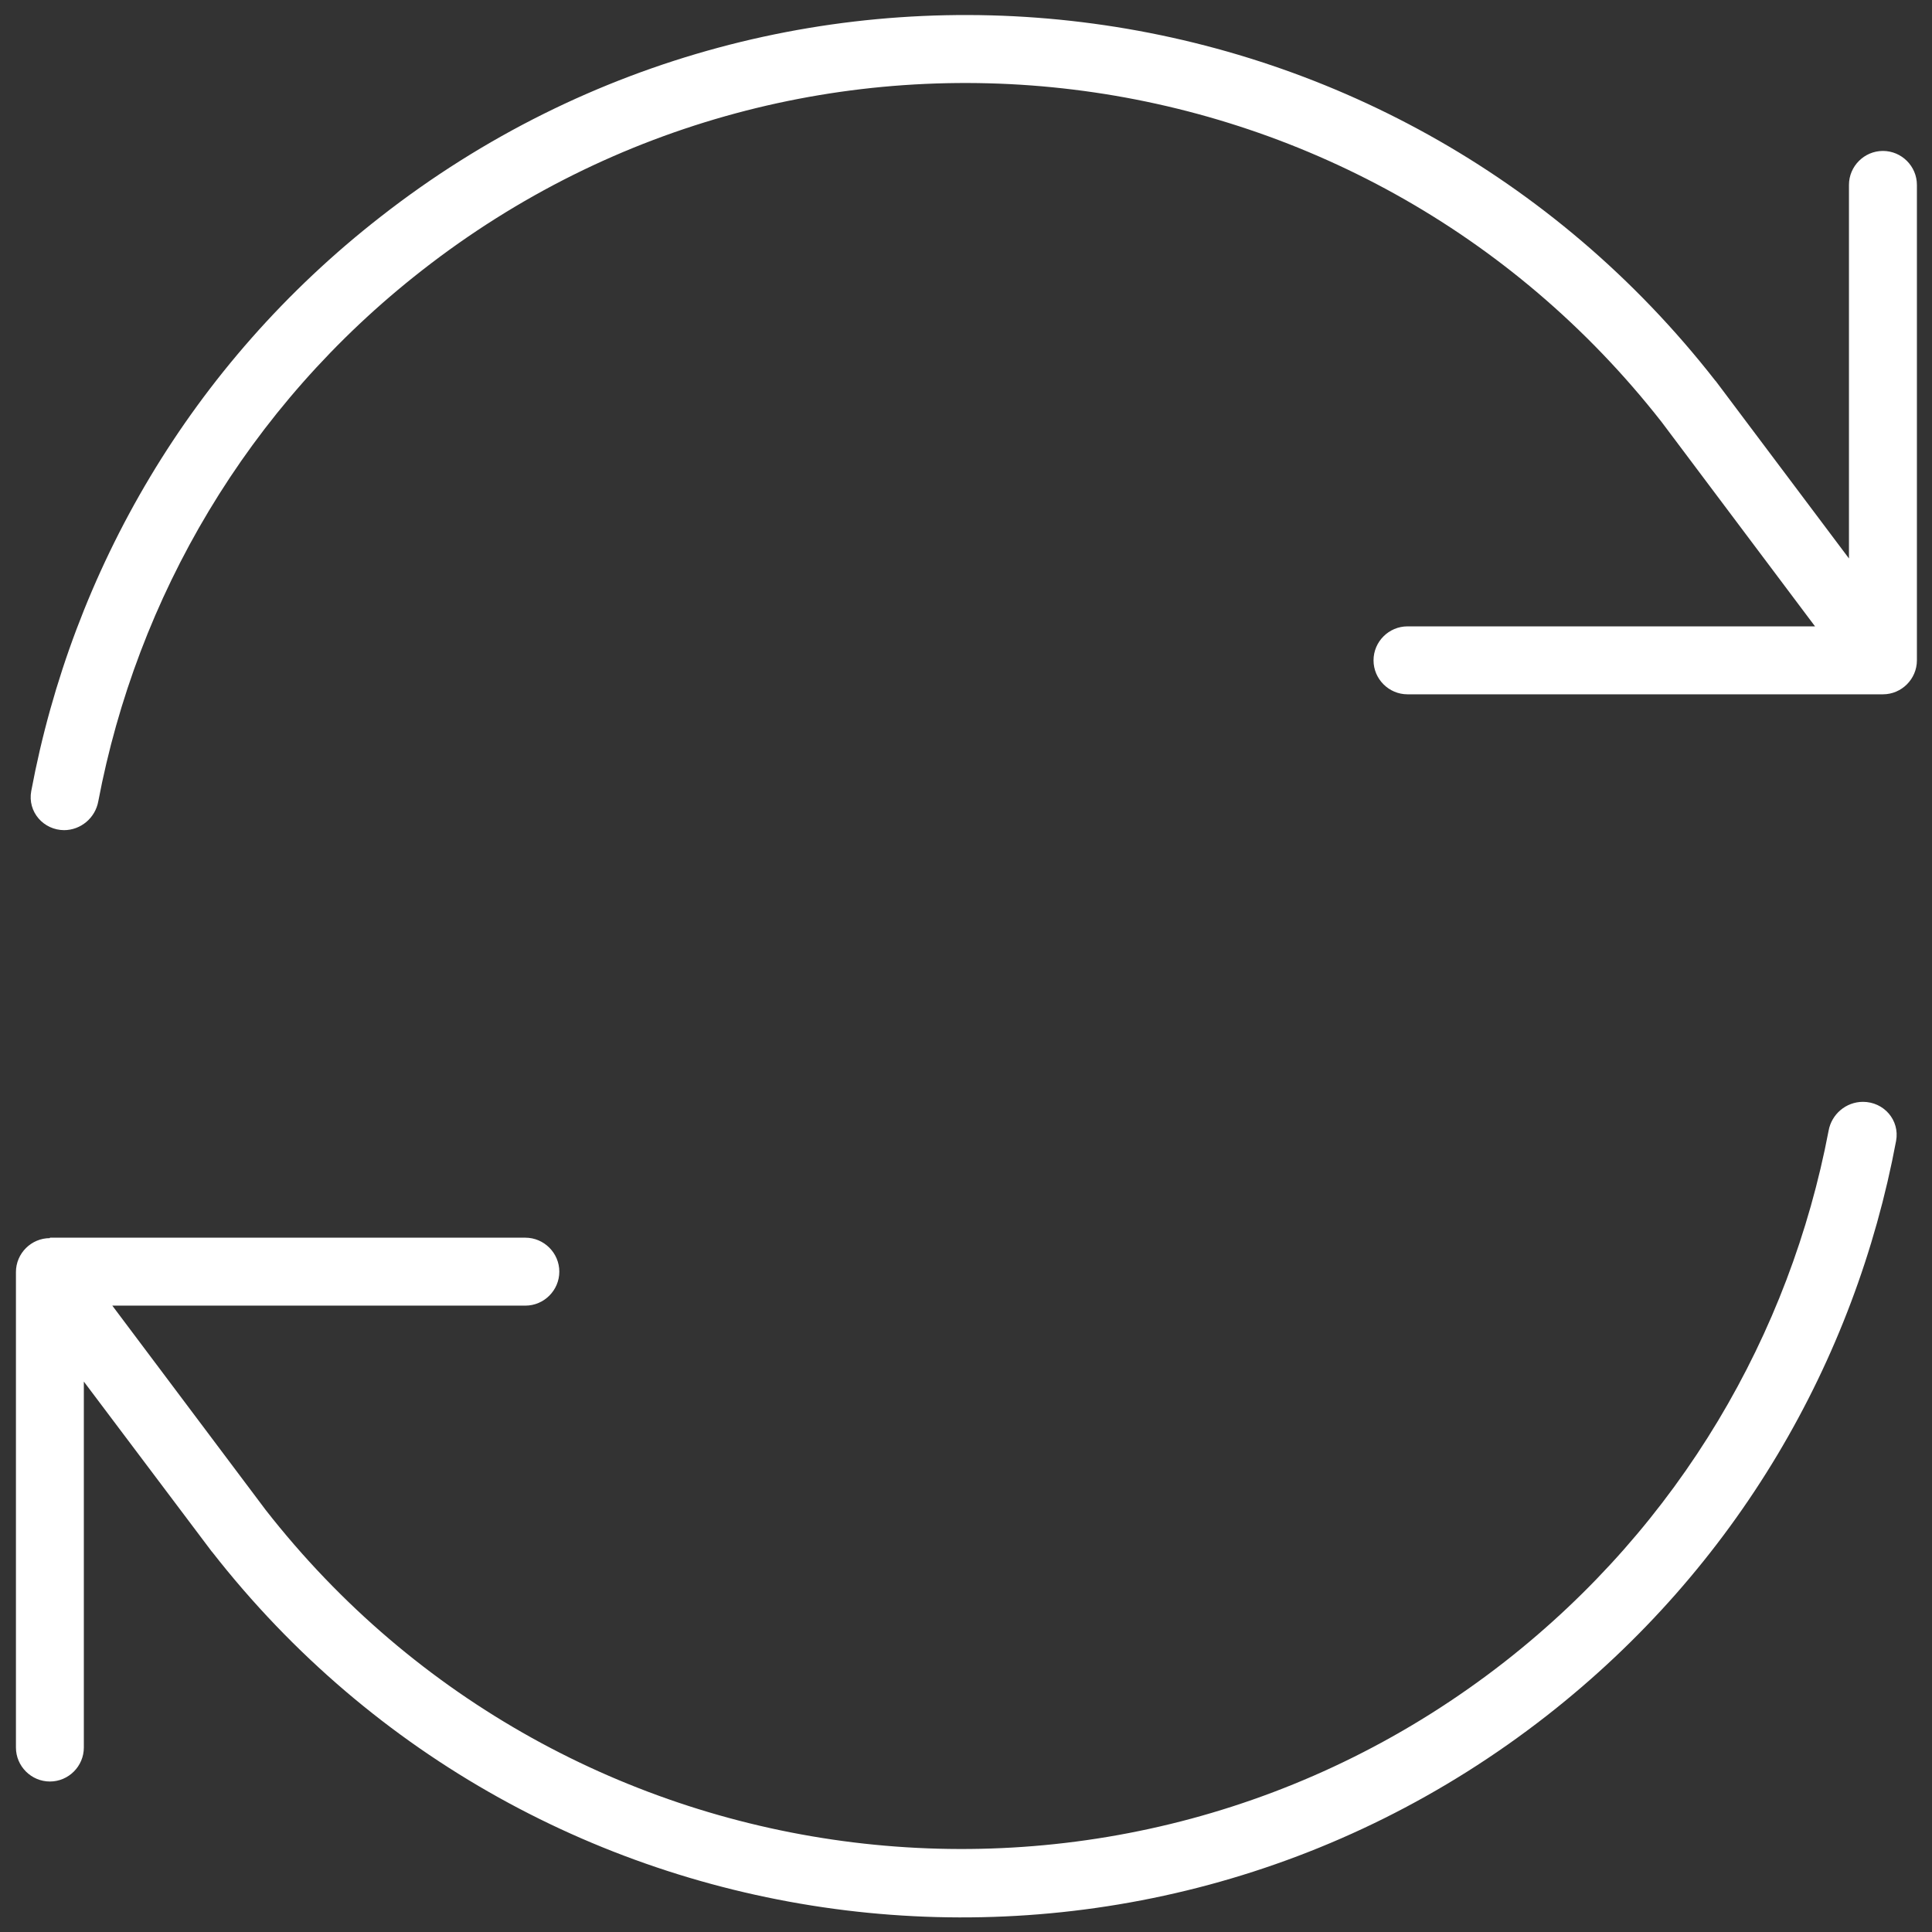
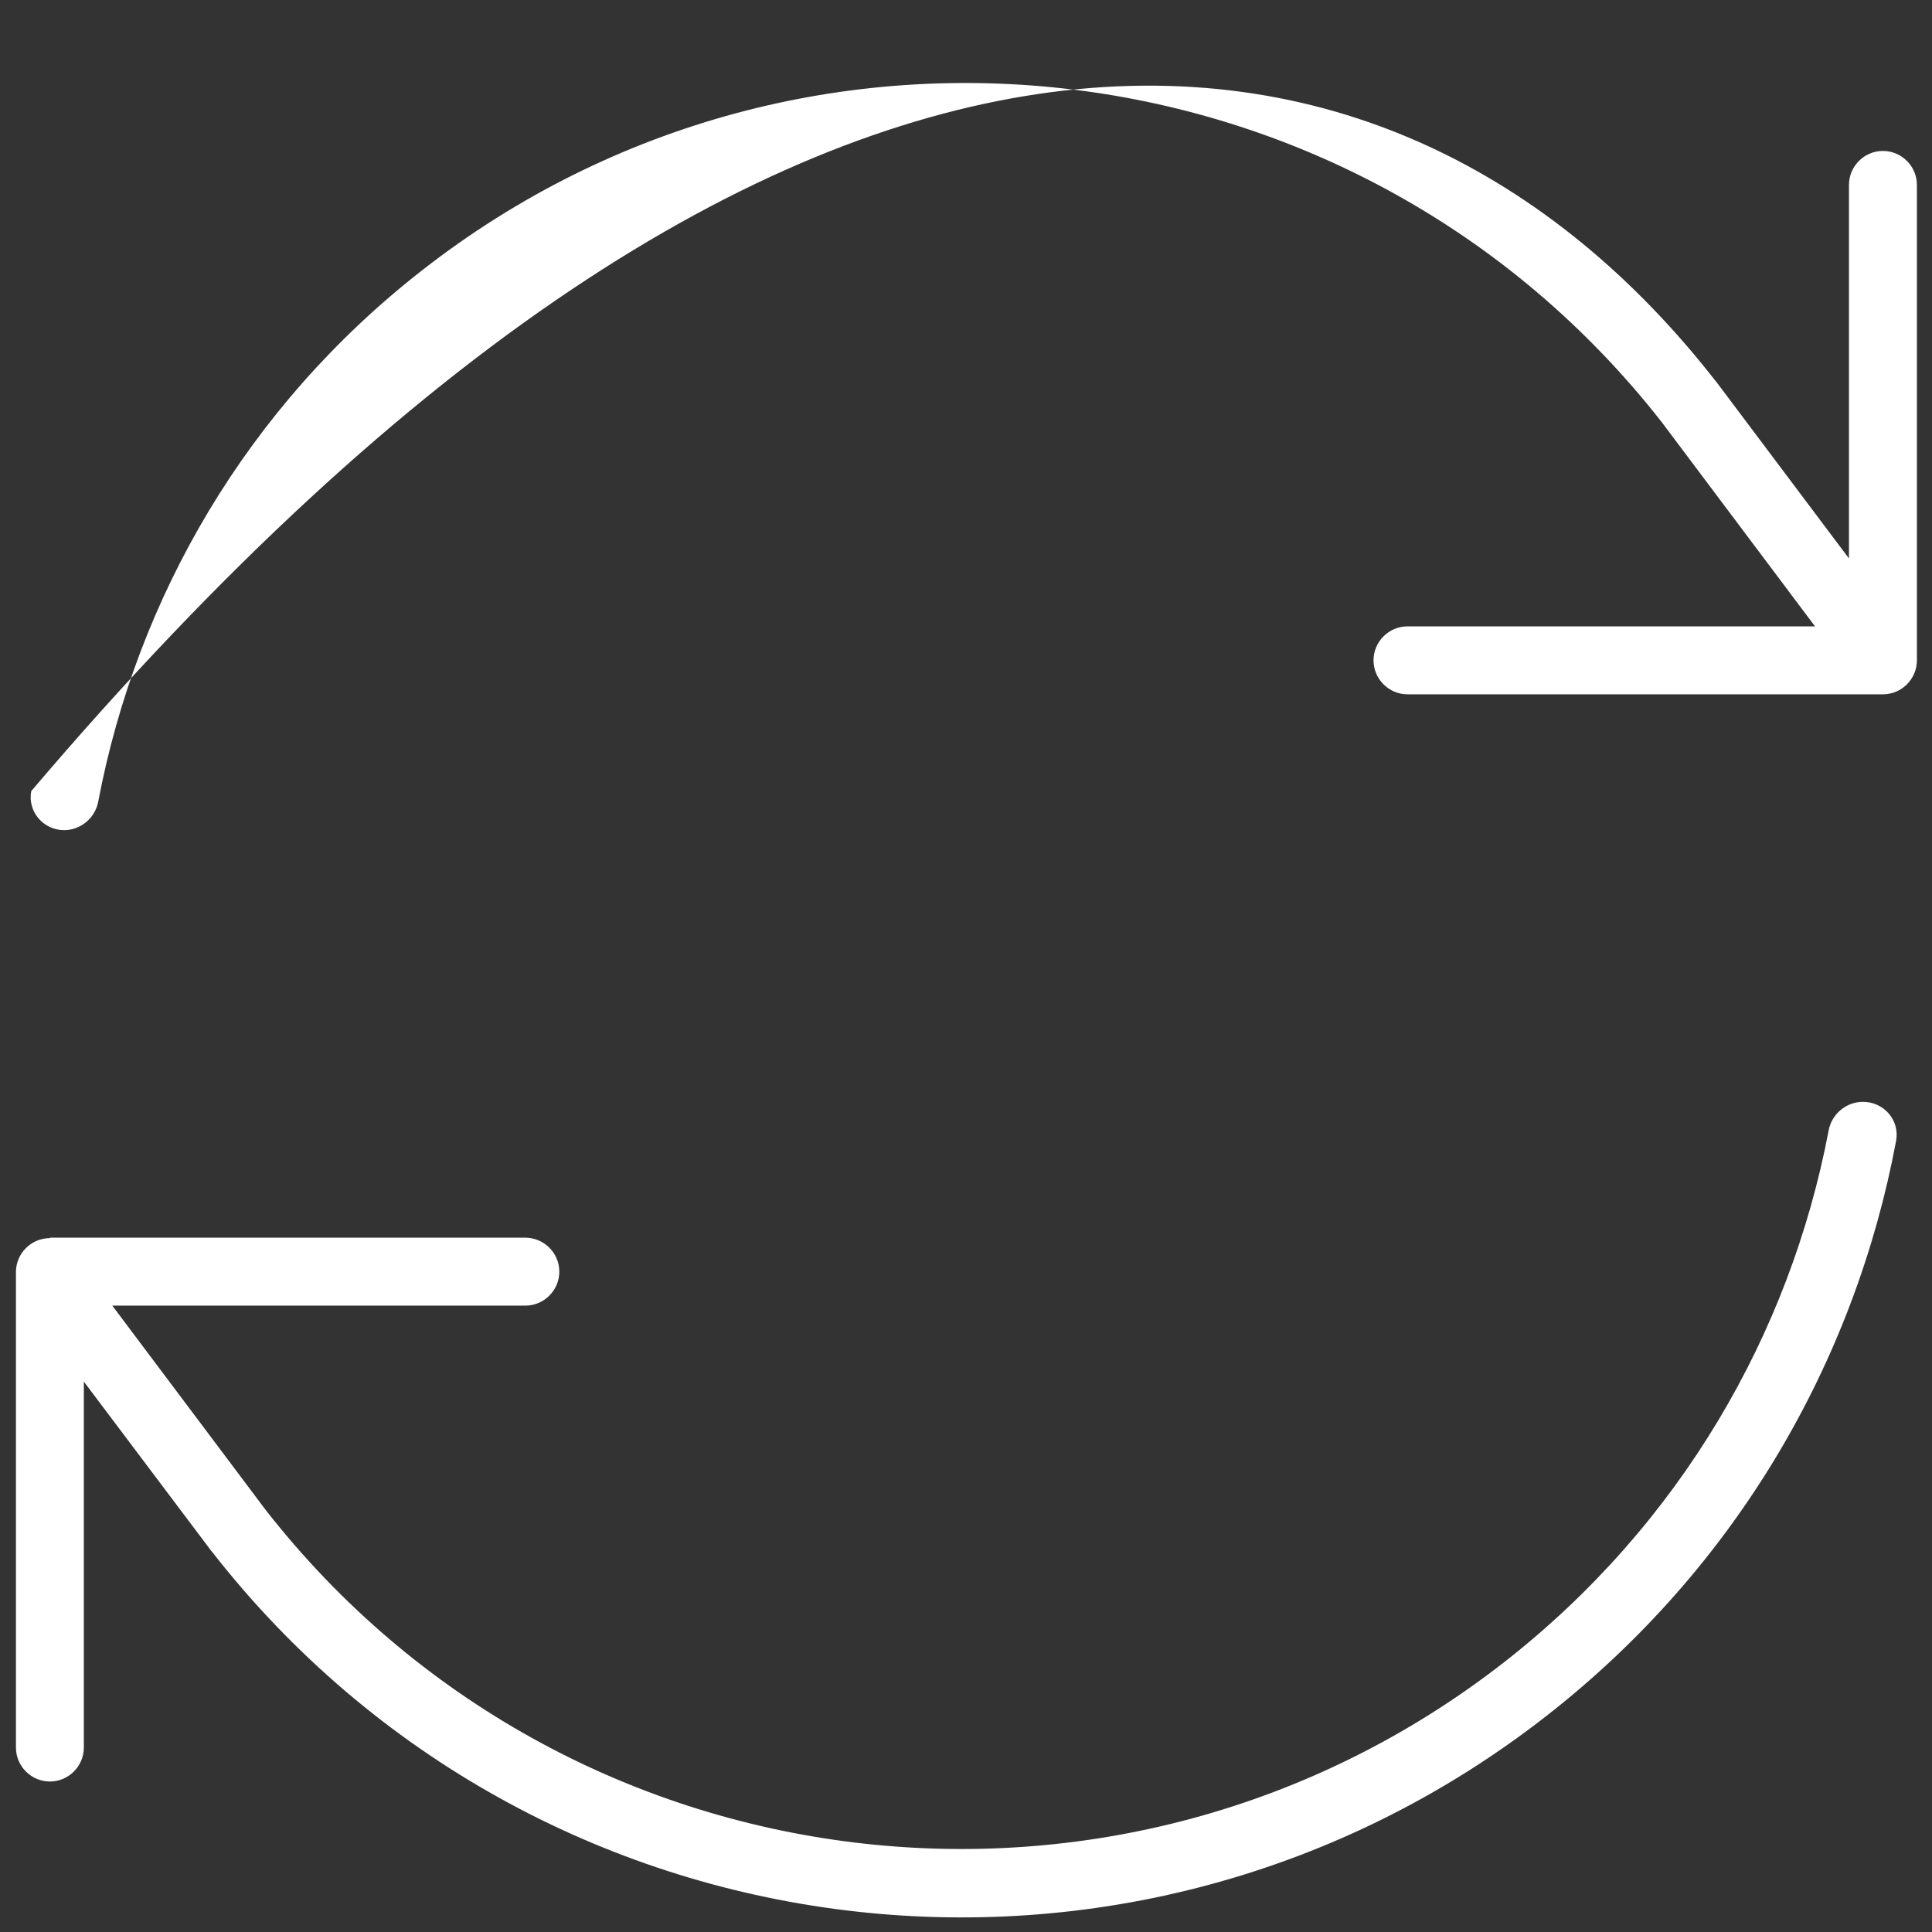
<svg xmlns="http://www.w3.org/2000/svg" width="48" height="48" viewBox="0 0 48 48" fill="none">
  <rect x="0" y="0" width="48" height="48" fill="#333333" stroke="none" />
-   <path d="M1.598 20.625C1.082 20.625 0.681 20.172 0.776 19.655C1.799 14.191 4.731 9.066 9.456 5.385C19.739 -2.652 34.589 -0.827 42.615 9.456L42.626 9.466L45.937 13.875V4.594C45.937 4.13 46.317 3.75 46.781 3.75C47.245 3.75 47.625 4.13 47.625 4.594V16.406C47.625 16.87 47.245 17.25 46.781 17.25H34.969C34.505 17.25 34.125 16.87 34.125 16.406C34.125 15.942 34.505 15.562 34.969 15.562H45.094L41.286 10.489C33.819 0.945 20.034 -0.743 10.489 6.714C6.123 10.12 3.402 14.856 2.442 19.908C2.368 20.319 2.01 20.625 1.588 20.625H1.598ZM1.24 30.75H13.052C13.516 30.75 13.896 31.13 13.896 31.594C13.896 32.058 13.516 32.438 13.052 32.438H2.79L6.598 37.511C14.054 47.056 27.839 48.743 37.384 41.286C41.75 37.869 44.471 33.134 45.431 28.092C45.505 27.681 45.864 27.375 46.285 27.375C46.802 27.375 47.203 27.828 47.108 28.345C46.085 33.809 43.153 38.934 38.428 42.626C28.145 50.663 13.295 48.838 5.269 38.555L5.258 38.544L2.083 34.325V43.417C2.083 43.881 1.704 44.261 1.24 44.261C0.776 44.261 0.396 43.881 0.396 43.417V31.604C0.396 31.14 0.776 30.761 1.24 30.761V30.75Z" fill="white" />
+   <path d="M1.598 20.625C1.082 20.625 0.681 20.172 0.776 19.655C19.739 -2.652 34.589 -0.827 42.615 9.456L42.626 9.466L45.937 13.875V4.594C45.937 4.13 46.317 3.75 46.781 3.75C47.245 3.75 47.625 4.13 47.625 4.594V16.406C47.625 16.87 47.245 17.25 46.781 17.25H34.969C34.505 17.25 34.125 16.87 34.125 16.406C34.125 15.942 34.505 15.562 34.969 15.562H45.094L41.286 10.489C33.819 0.945 20.034 -0.743 10.489 6.714C6.123 10.12 3.402 14.856 2.442 19.908C2.368 20.319 2.01 20.625 1.588 20.625H1.598ZM1.24 30.75H13.052C13.516 30.75 13.896 31.13 13.896 31.594C13.896 32.058 13.516 32.438 13.052 32.438H2.79L6.598 37.511C14.054 47.056 27.839 48.743 37.384 41.286C41.75 37.869 44.471 33.134 45.431 28.092C45.505 27.681 45.864 27.375 46.285 27.375C46.802 27.375 47.203 27.828 47.108 28.345C46.085 33.809 43.153 38.934 38.428 42.626C28.145 50.663 13.295 48.838 5.269 38.555L5.258 38.544L2.083 34.325V43.417C2.083 43.881 1.704 44.261 1.24 44.261C0.776 44.261 0.396 43.881 0.396 43.417V31.604C0.396 31.14 0.776 30.761 1.24 30.761V30.75Z" fill="white" />
</svg>